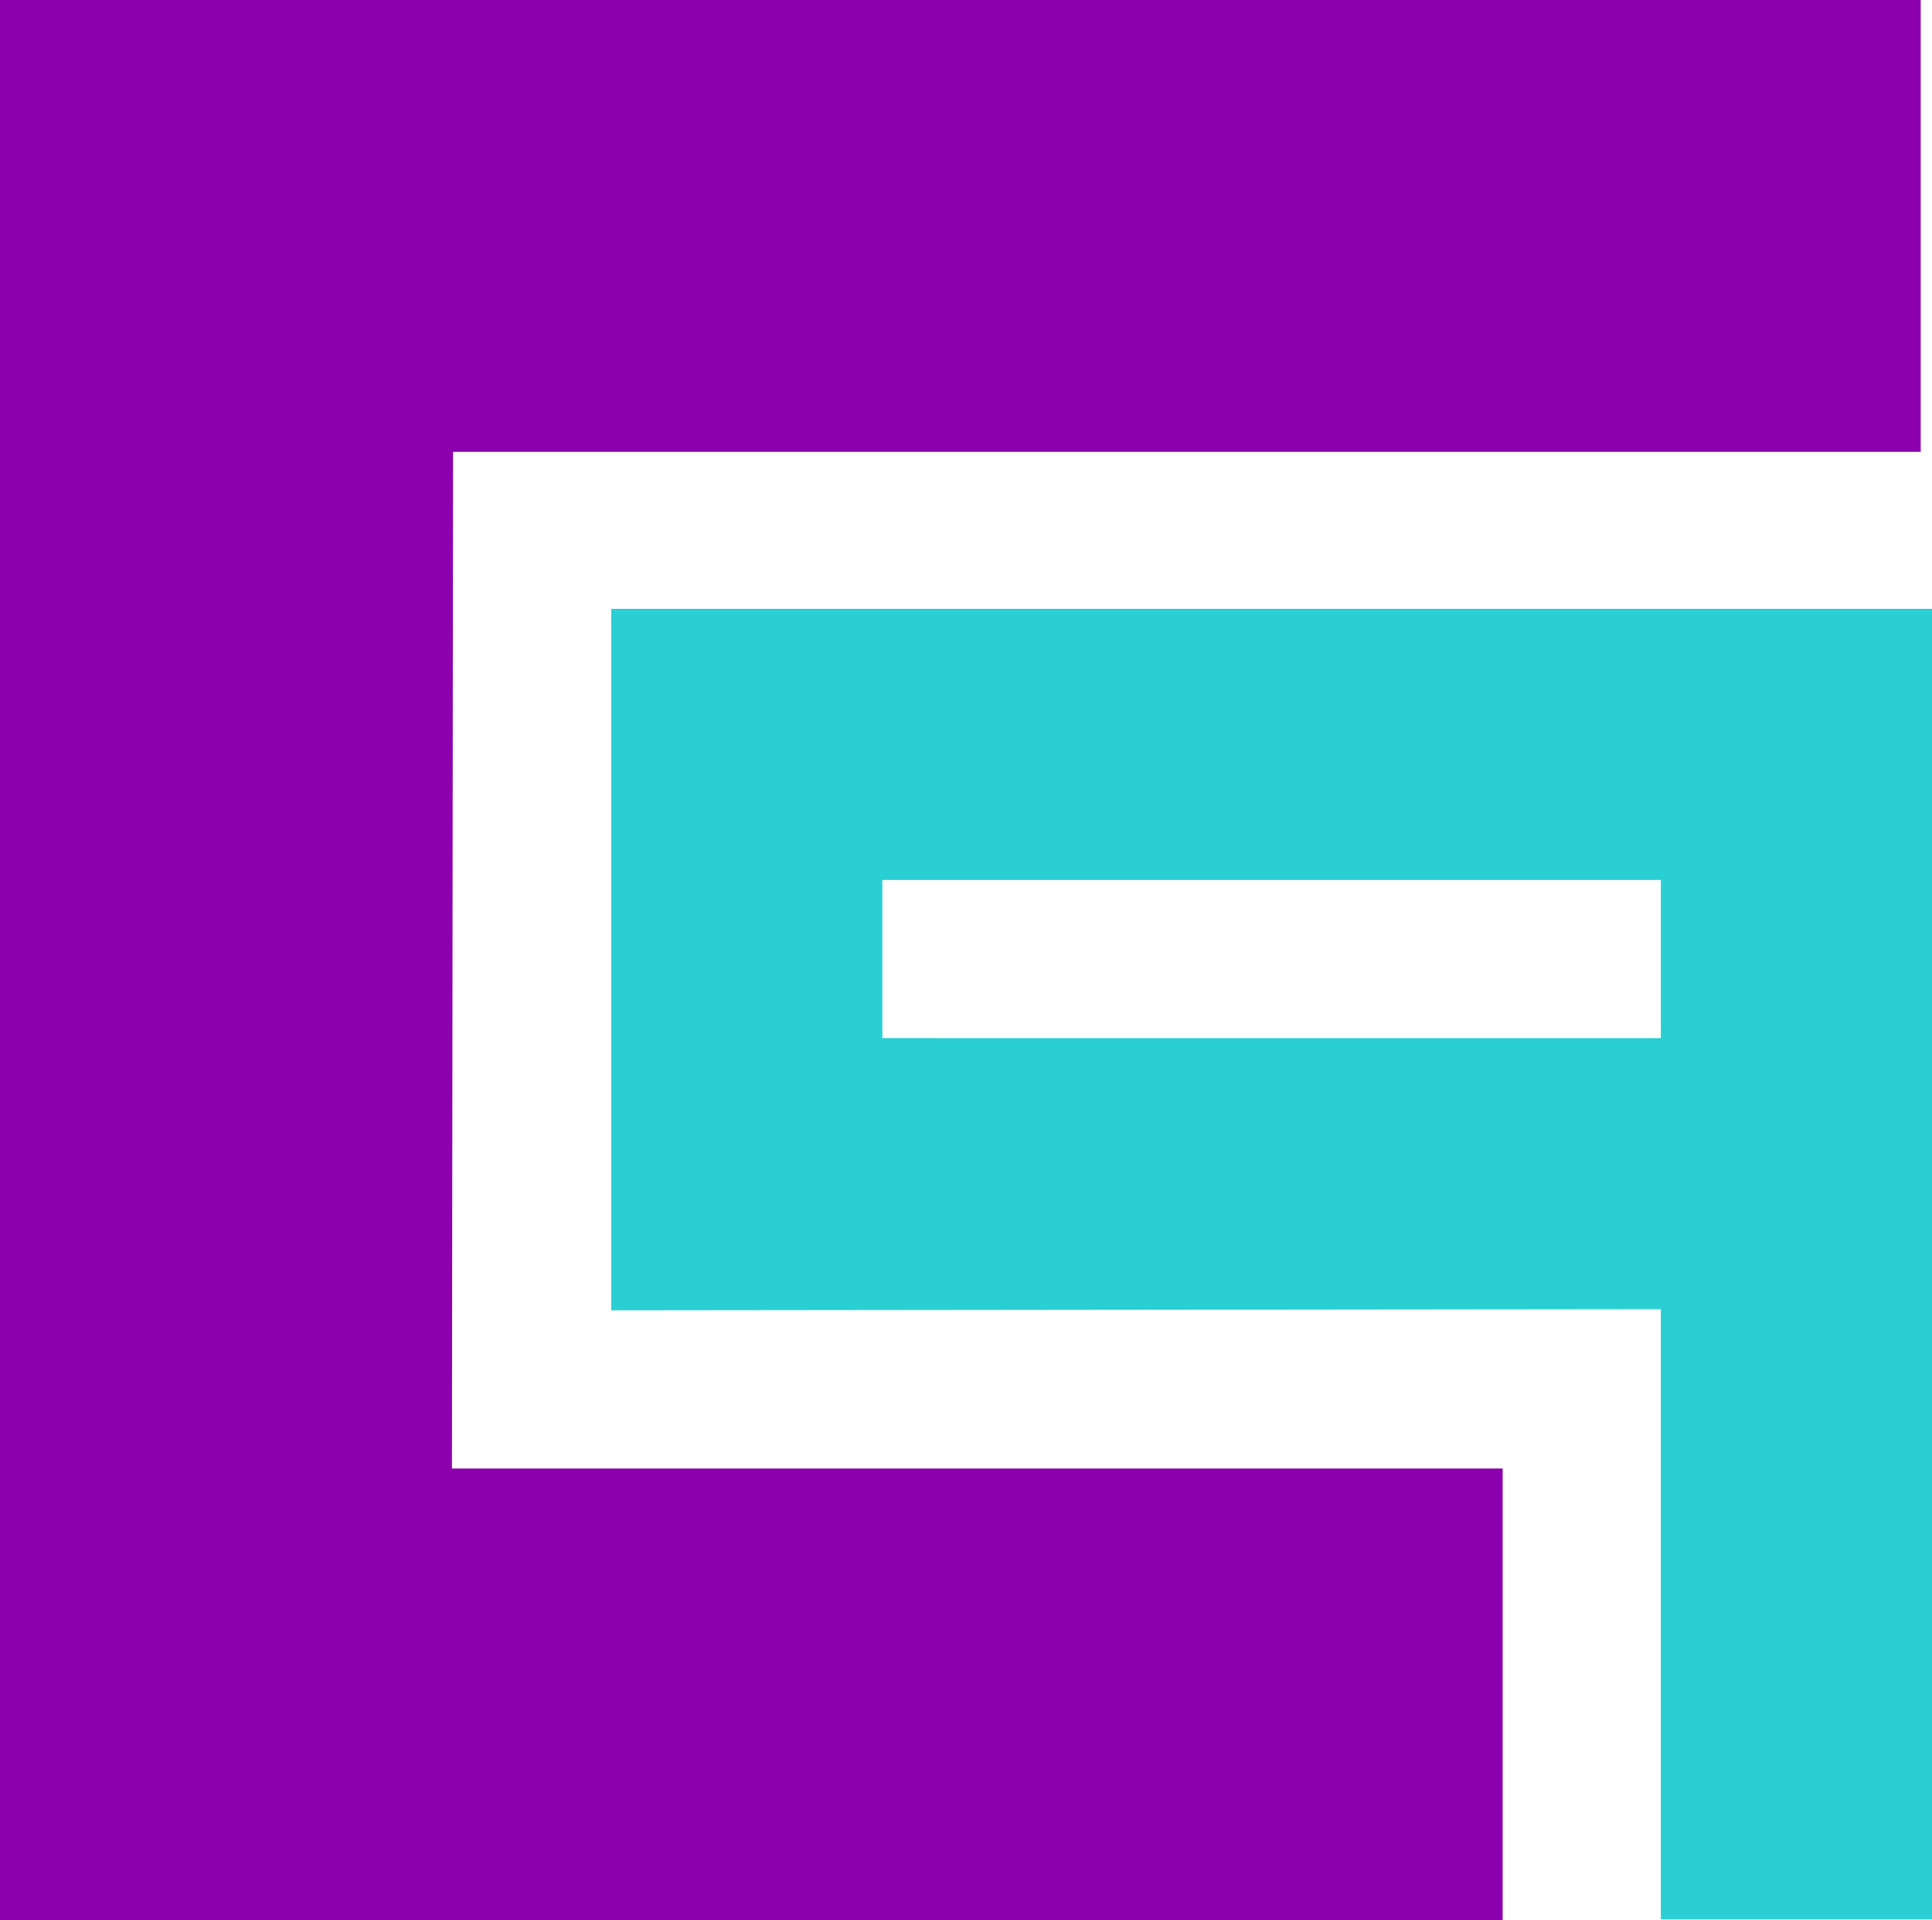
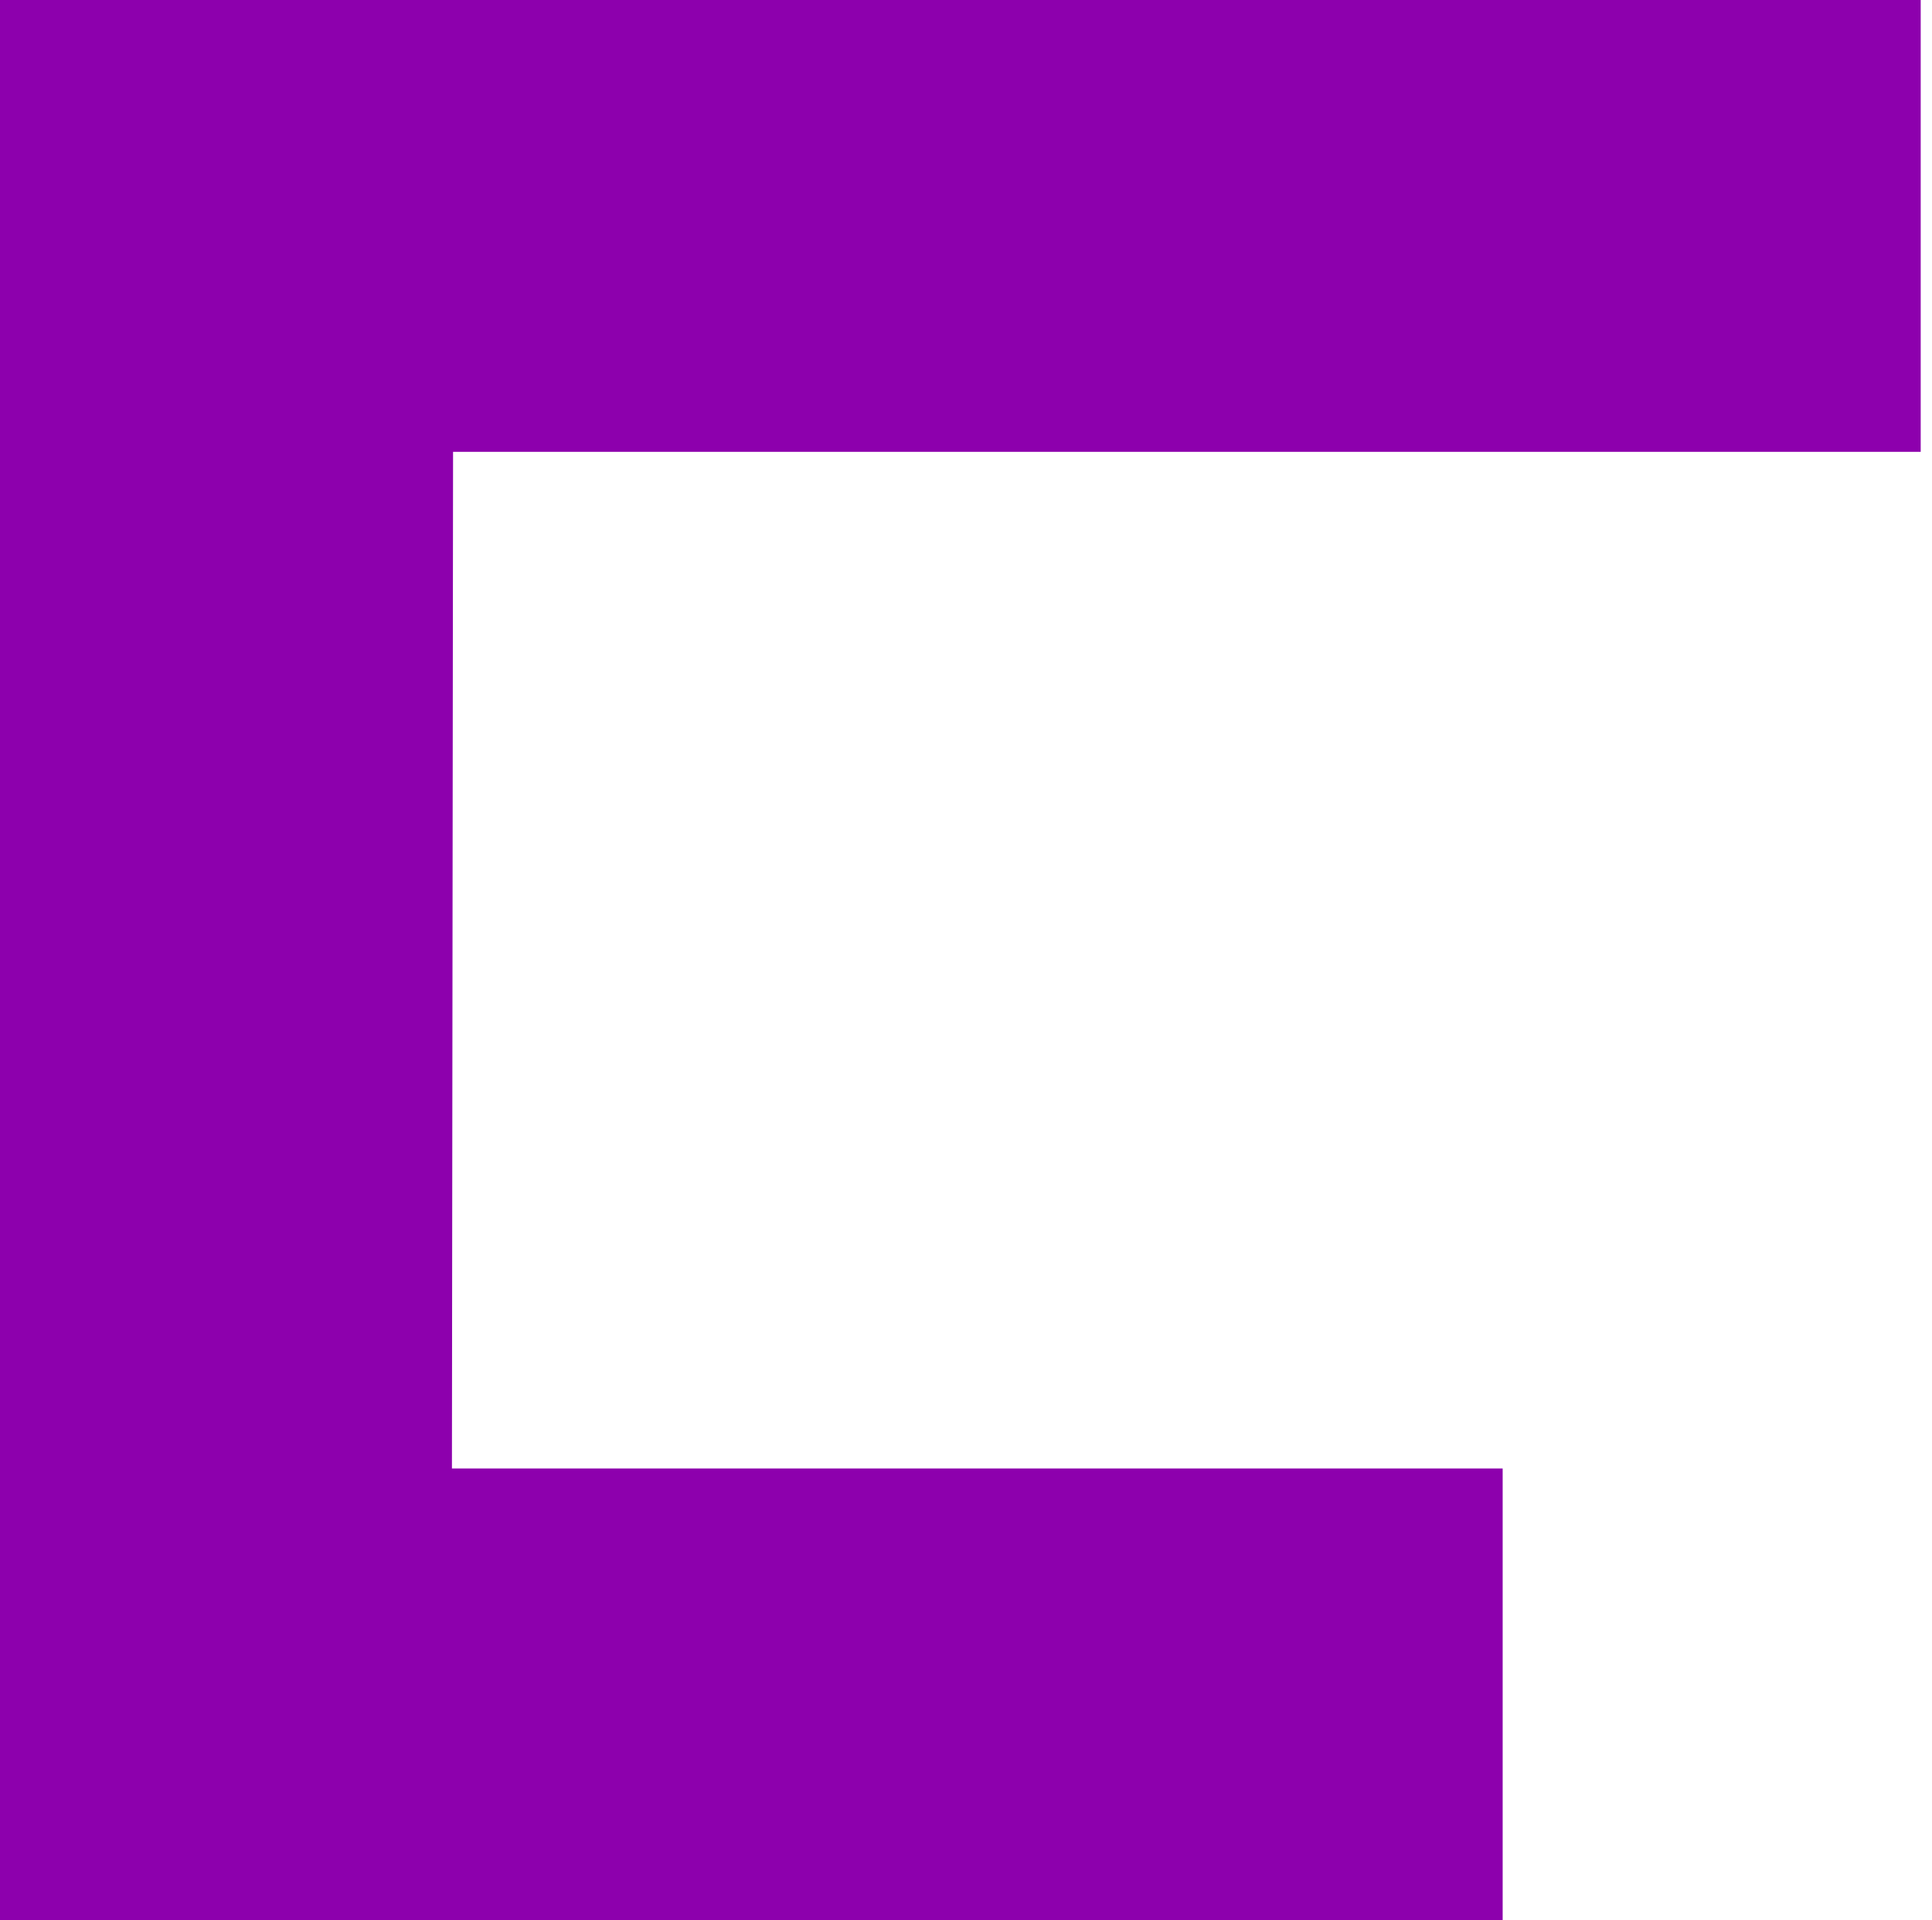
<svg xmlns="http://www.w3.org/2000/svg" viewBox="0 0 171 170">
-   <path fill="#29cfd3" d="M171 169.9v-116H54.1V116l92.9-.1v54h24zm-92.9-78v-14H147v14H78.1z" />
  <path fill="#8d00ad" d="M0 170h133v-40H40l.1-90H170V0H0z" />
</svg>